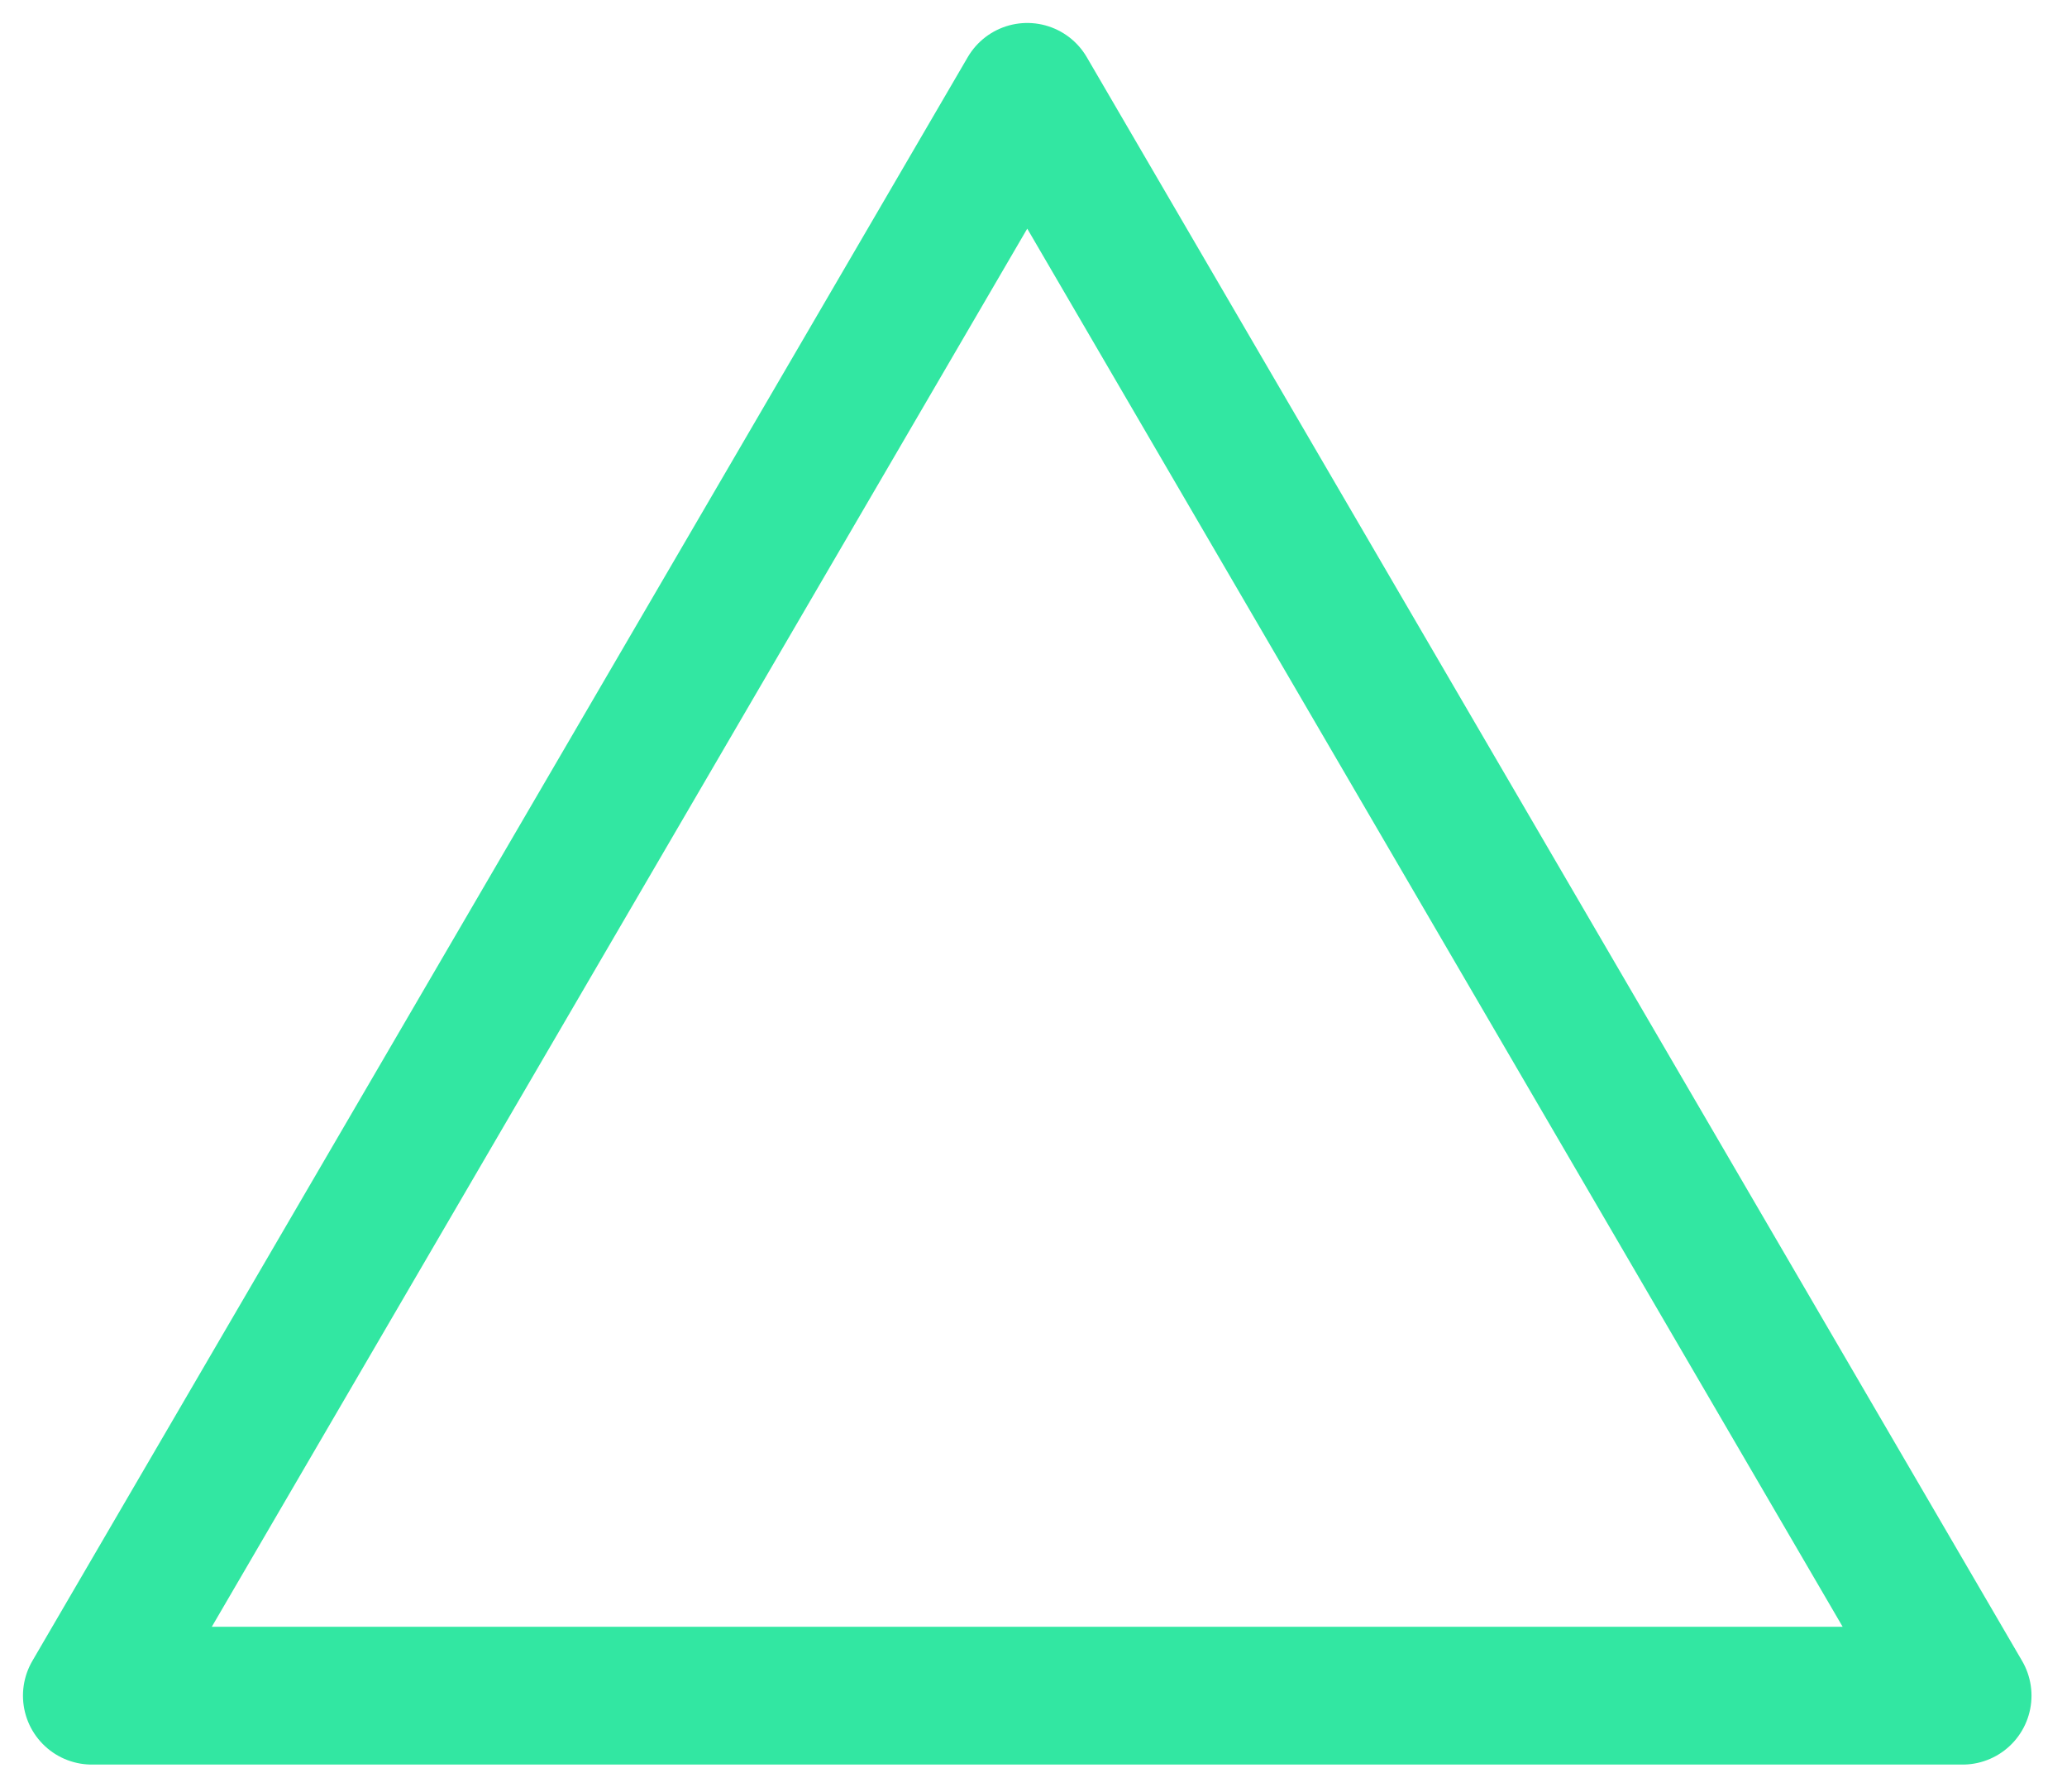
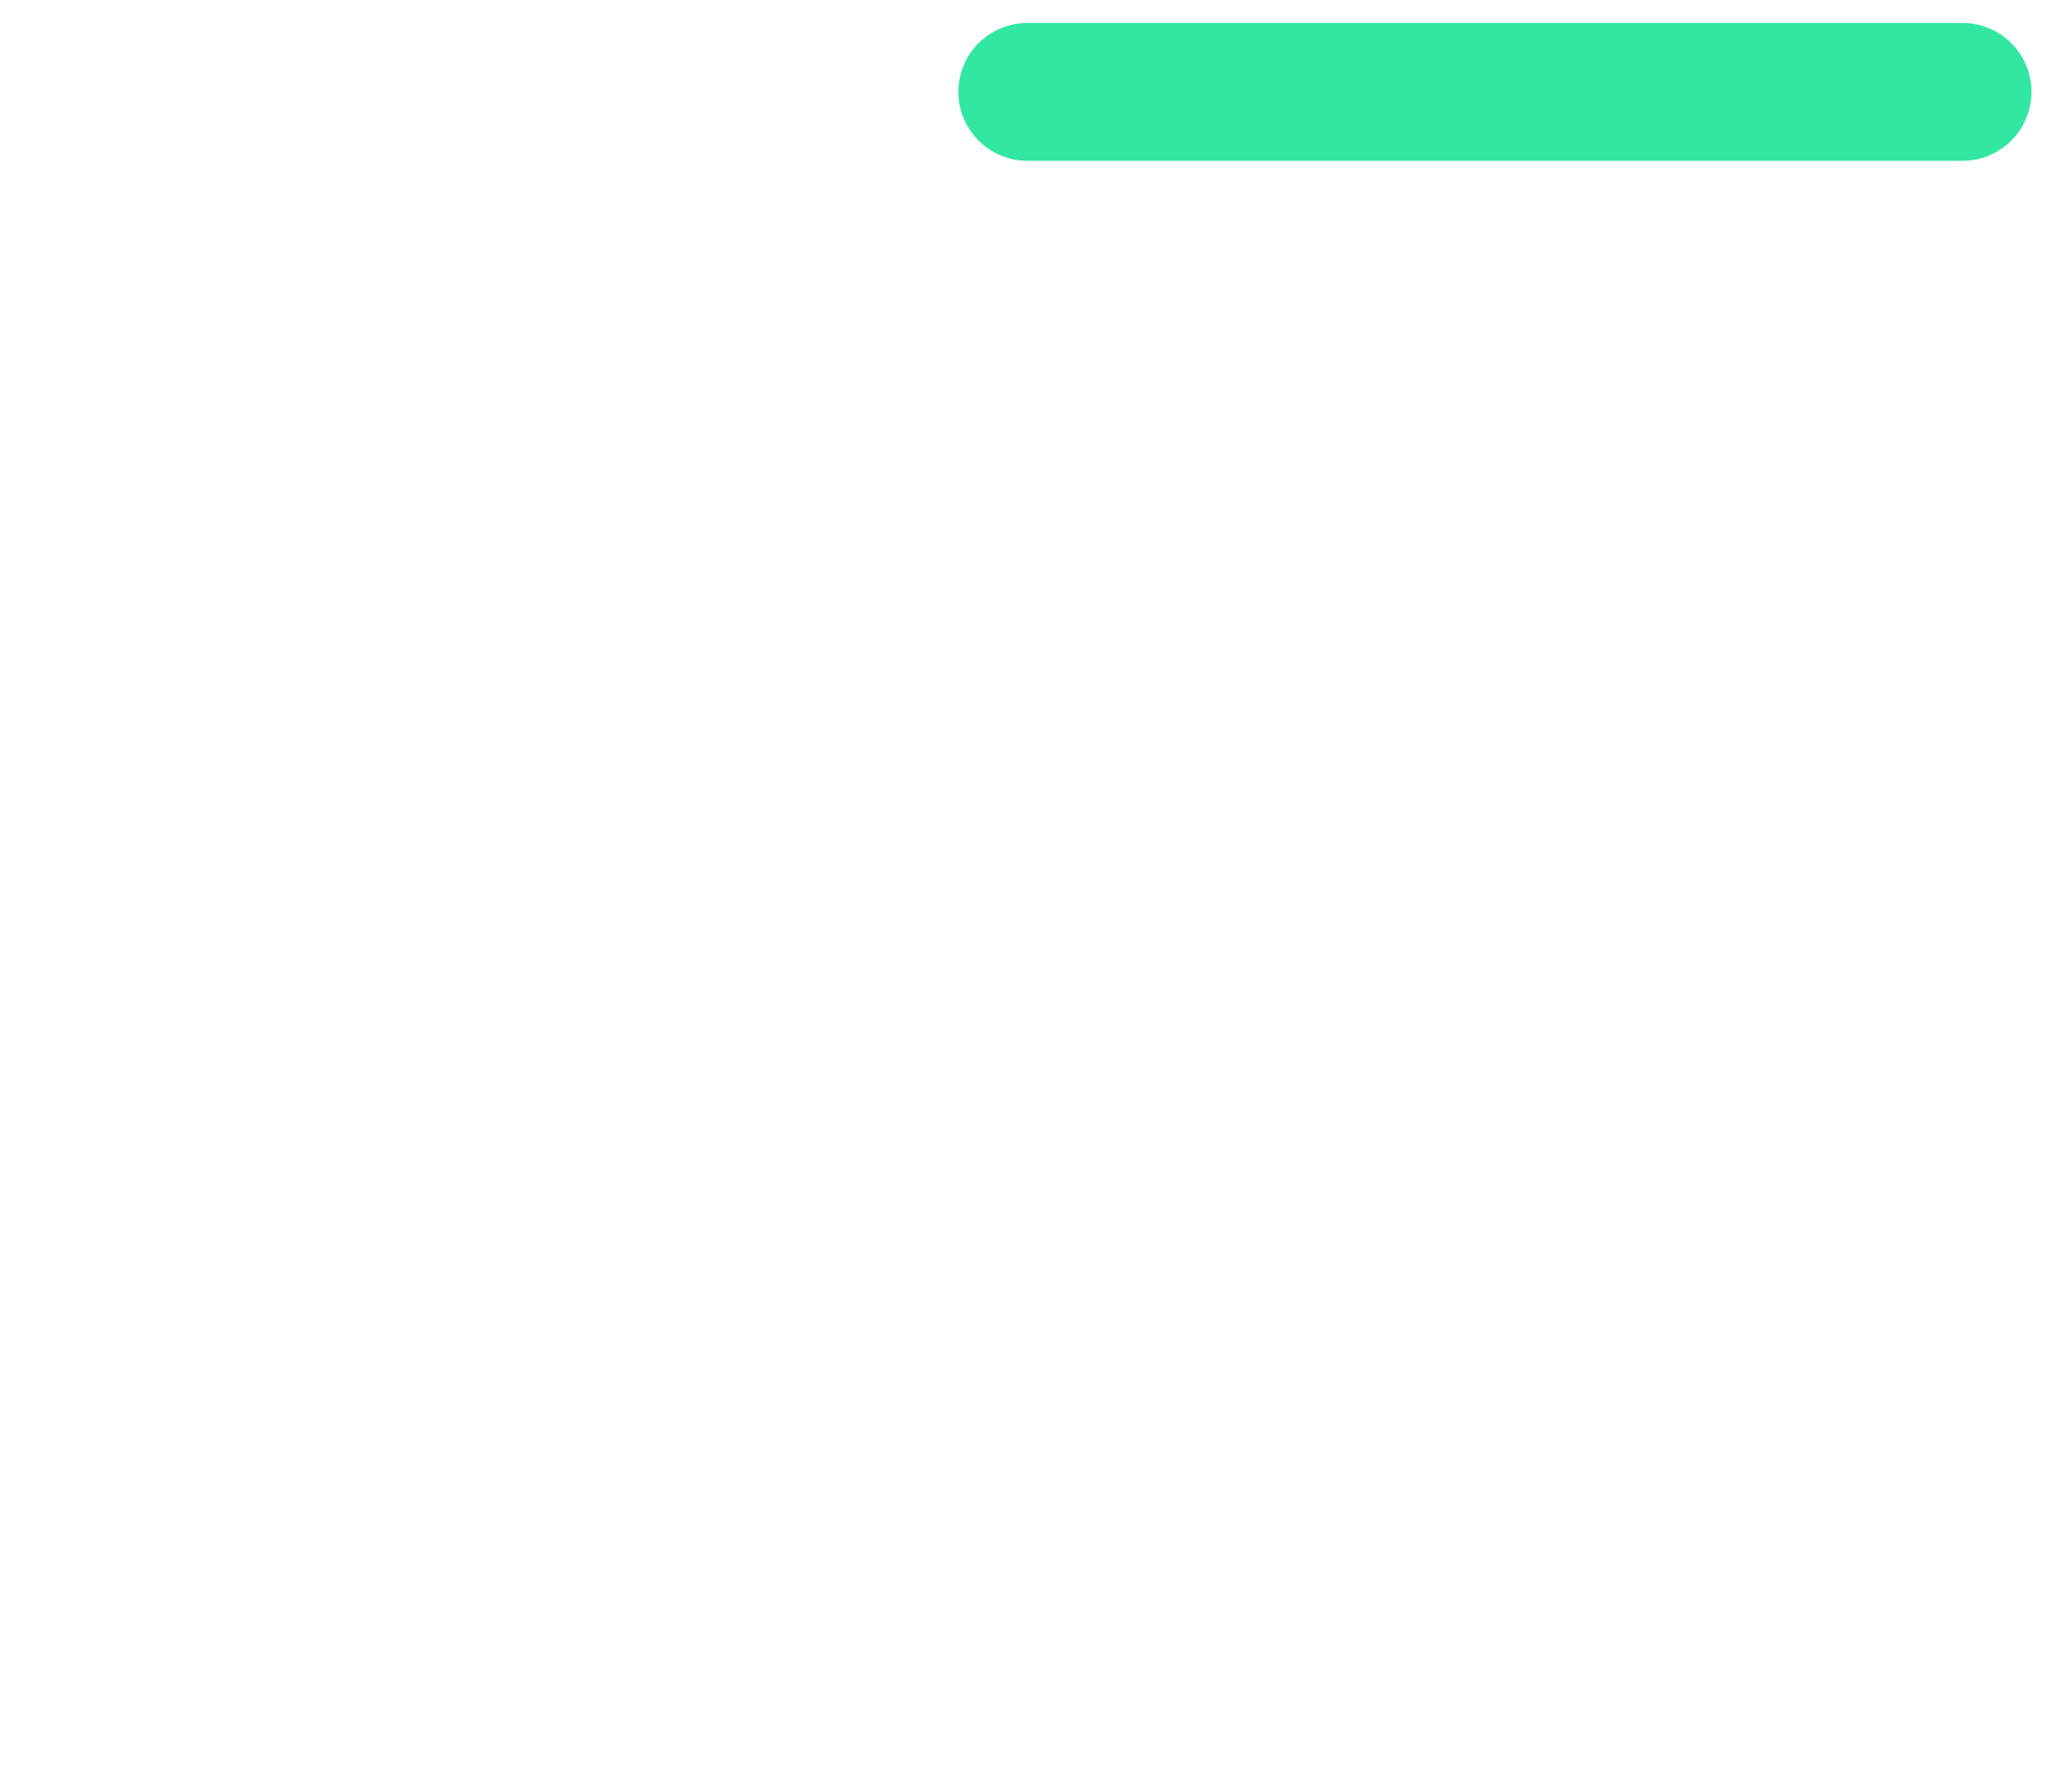
<svg xmlns="http://www.w3.org/2000/svg" fill="none" height="100%" overflow="visible" preserveAspectRatio="none" style="display: block;" viewBox="0 0 45 39" width="100%">
-   <path d="M22.364 2L2 36.909H42.727L22.364 2Z" id="Vector 42" stroke="#32E7A2" stroke-linejoin="round" stroke-width="3" />
+   <path d="M22.364 2H42.727L22.364 2Z" id="Vector 42" stroke="#32E7A2" stroke-linejoin="round" stroke-width="3" />
</svg>